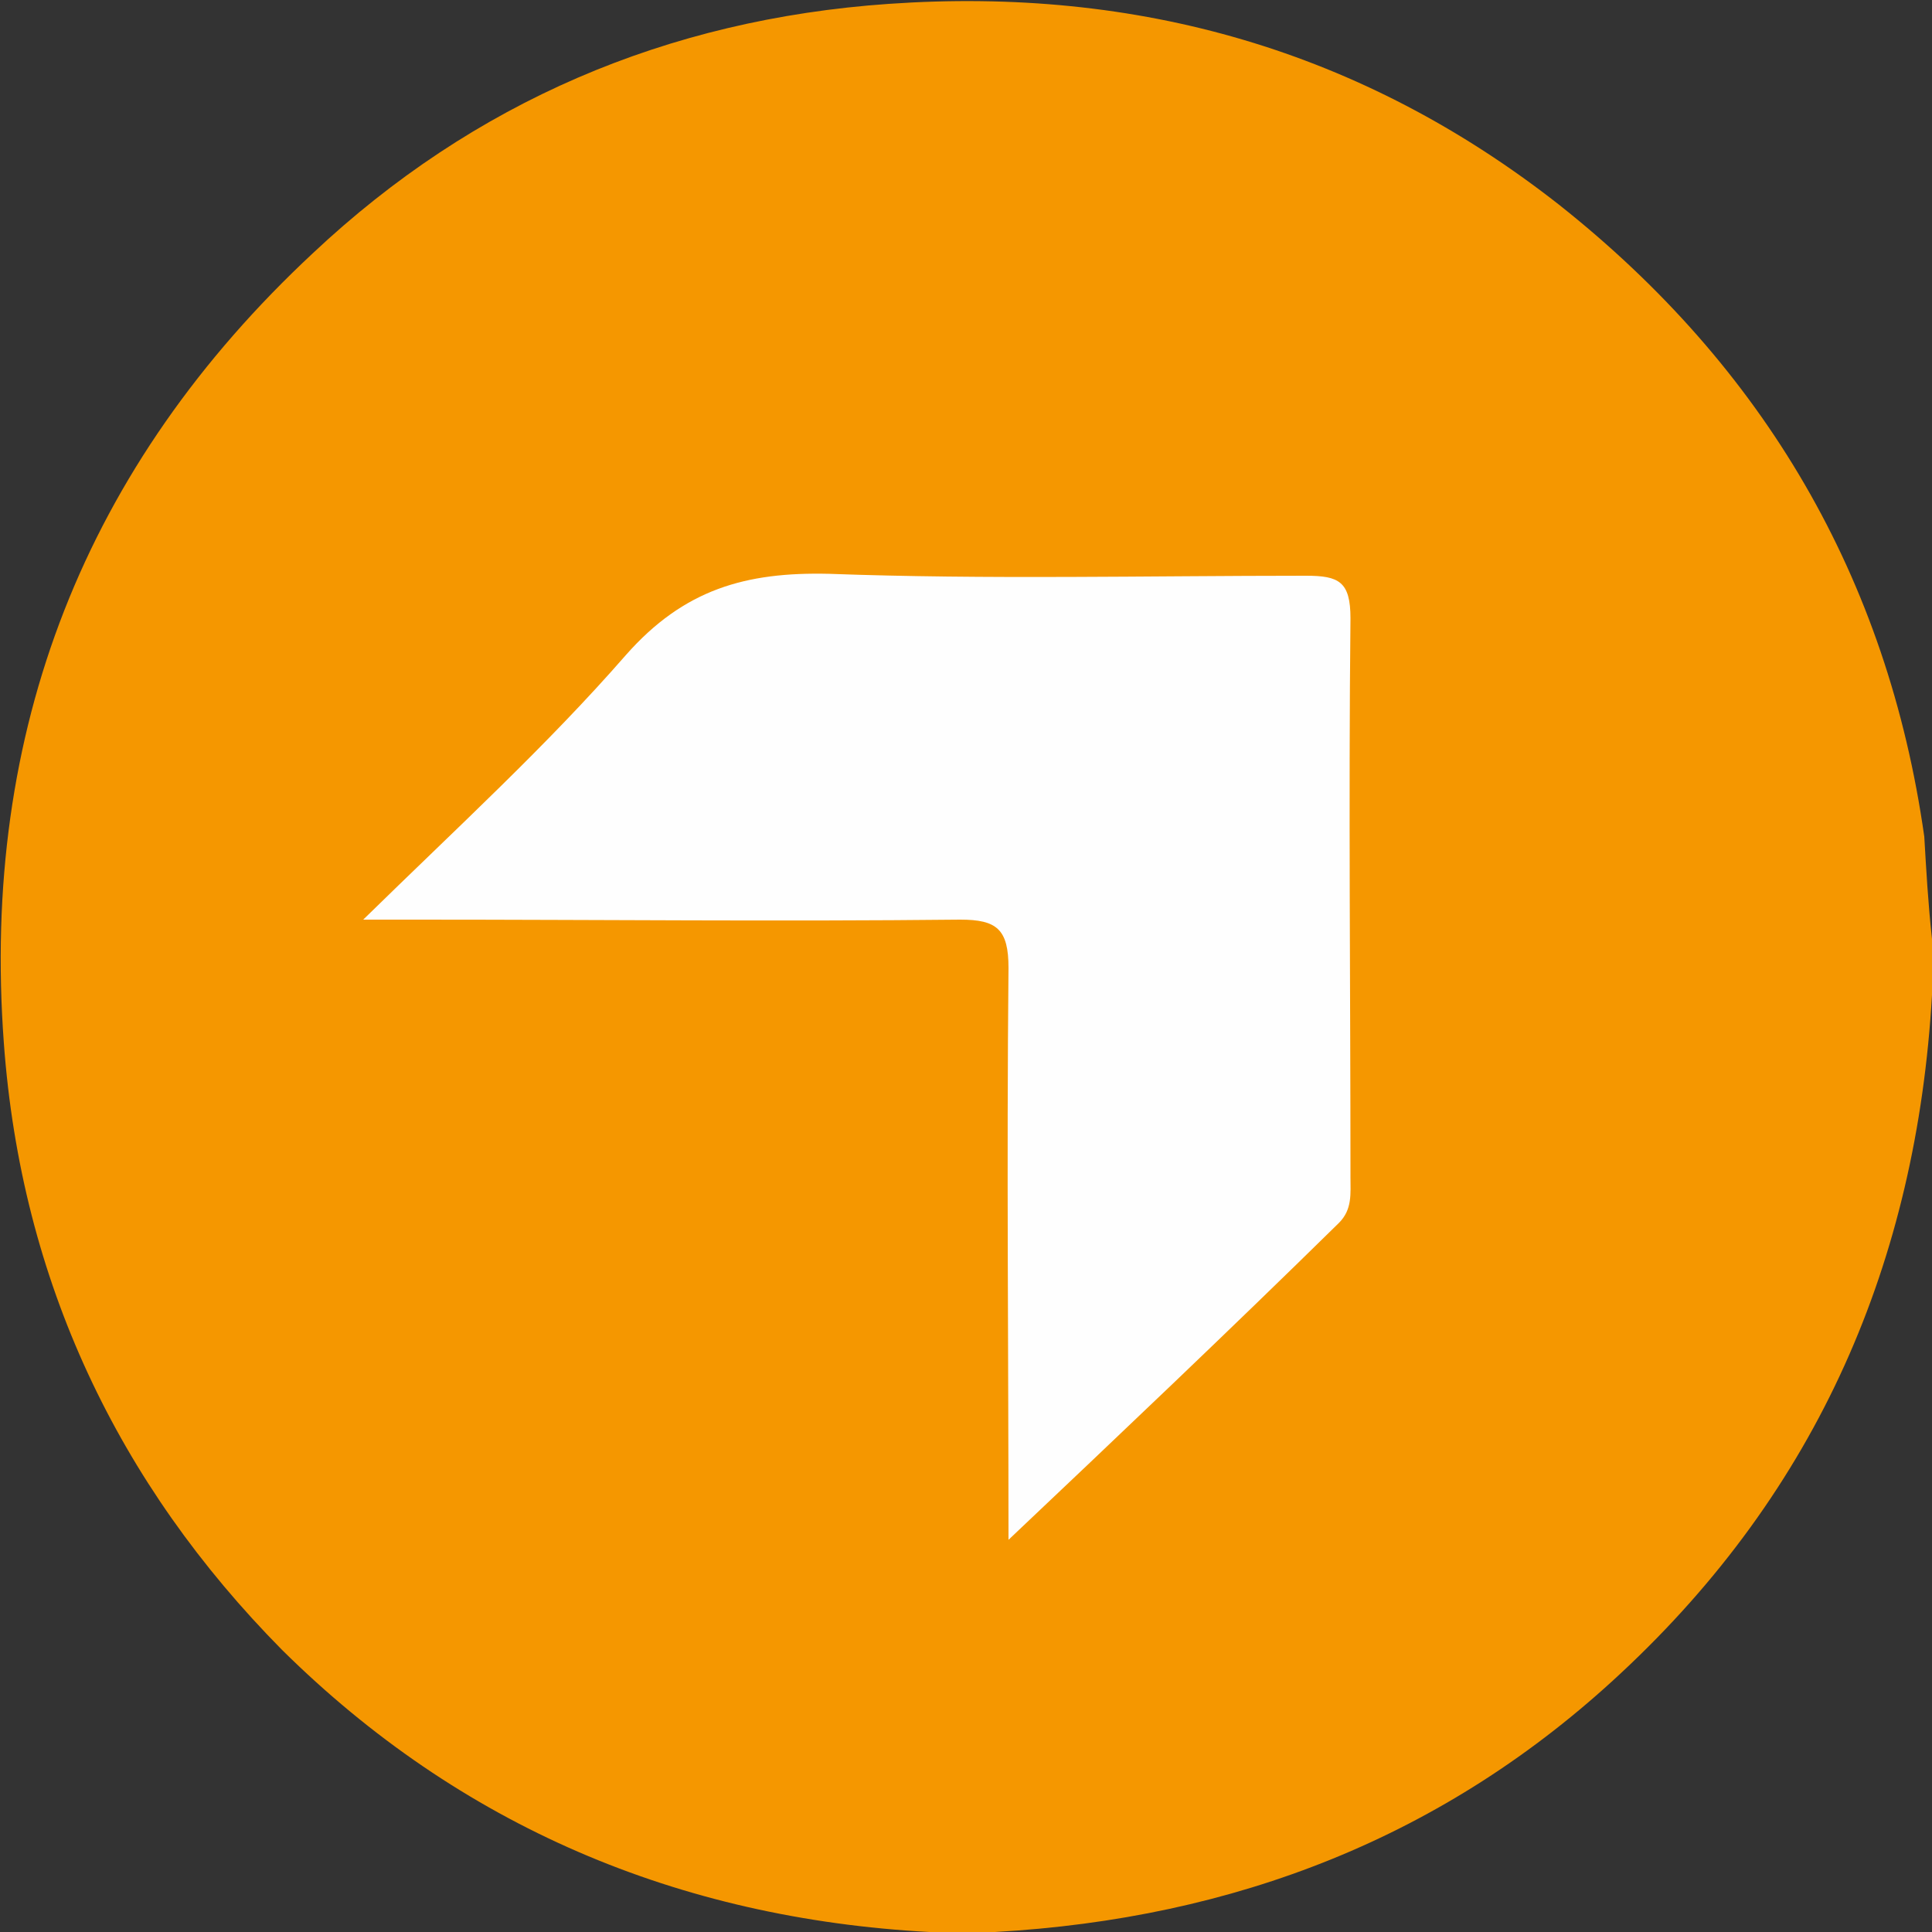
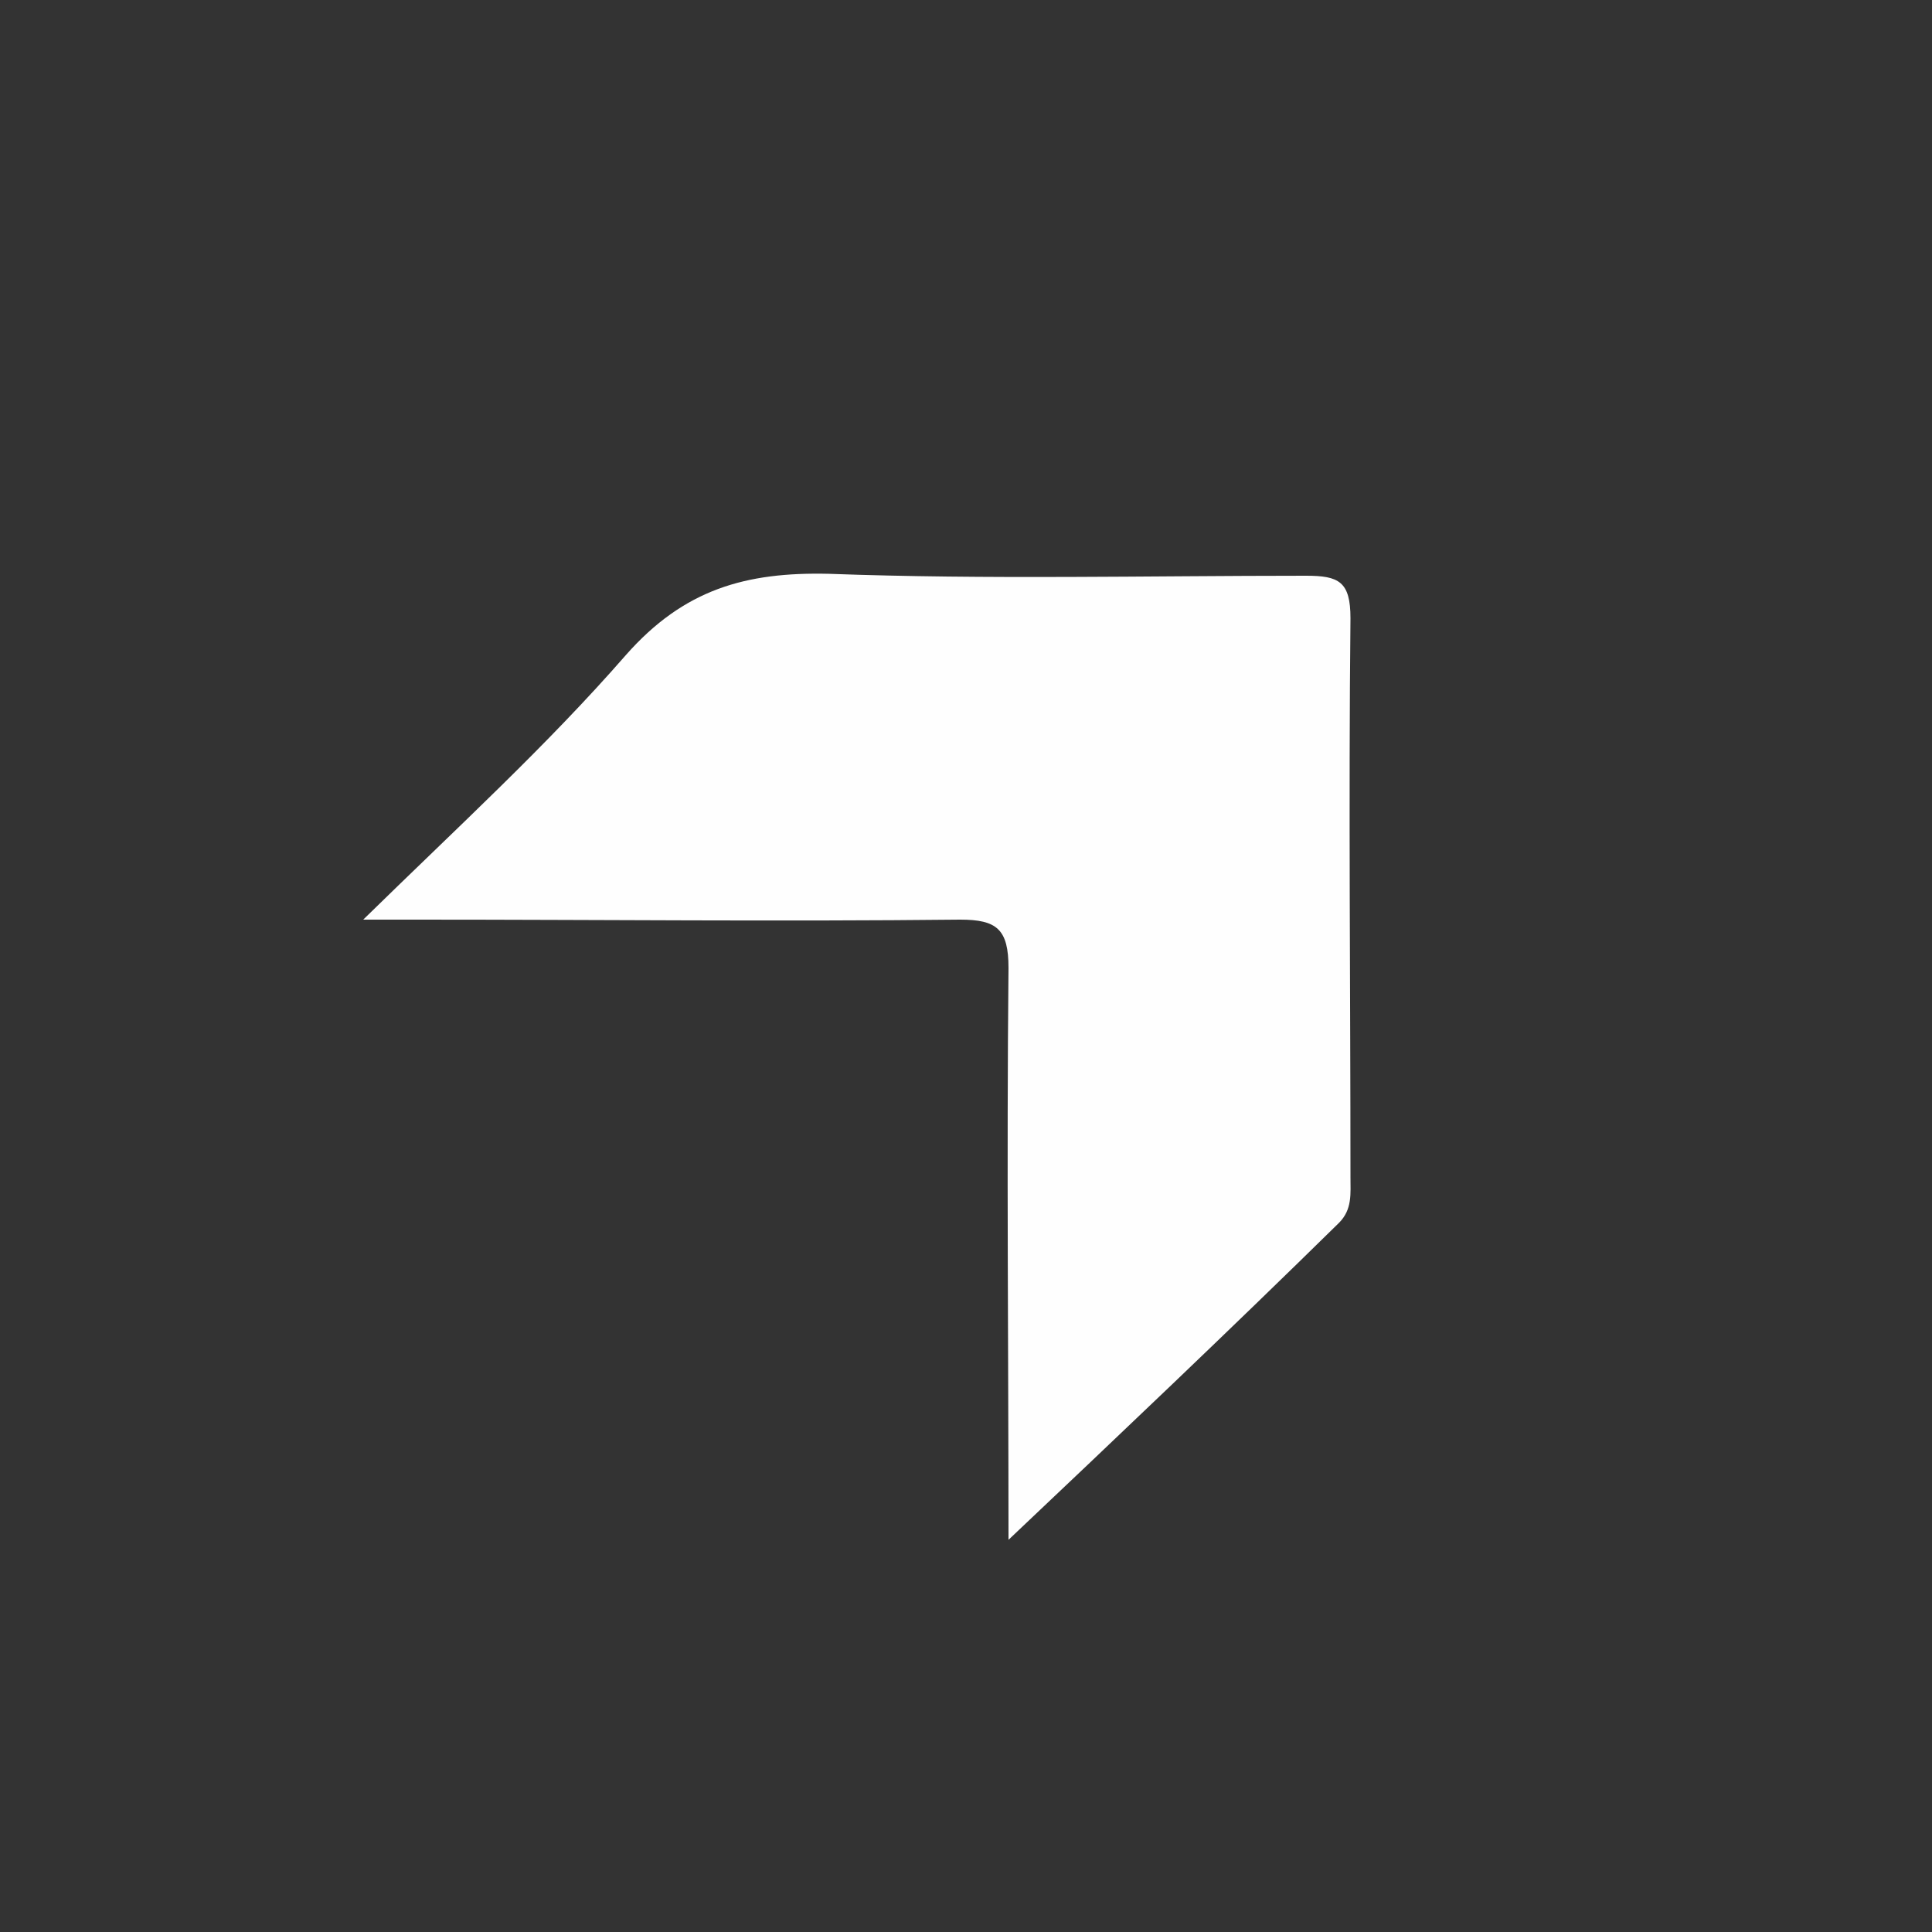
<svg xmlns="http://www.w3.org/2000/svg" version="1.1" id="Layer_1" x="0px" y="0px" viewBox="0 0 100 100" style="enable-background:new 0 0 100 100;" xml:space="preserve">
  <rect x="0" y="0" width="100" height="100" fill="#333333" stroke="none" />
  <style type="text/css">
	.st0{fill:#F59700;}
	.st1{fill:#FEFEFE;}
</style>
  <g>
-     <path class="st0" d="M100,48.6c0,1,0,1.9,0,2.9c-0.8,13.8-5.9,25.6-16.1,35.1c-9.1,8.5-20,12.7-32.4,13.4c-1.1,0-2.2,0-3.4,0   c-13-0.7-24.3-5.5-33.5-14.6C6.1,76.8,1.1,66.3,0.2,54C-1,37.8,4.4,24.1,16.2,13.1C24.5,5.3,34.5,1,46,0.2   c12.9-0.9,24.5,2.4,34.7,10.4c10.6,8.4,17,19.3,18.9,32.7C99.7,45,99.8,46.8,100,48.6z" />
    <path class="st1" d="M52.2,79.7c0-9.5-0.1-19.6,0-29.6c0-2-0.6-2.5-2.5-2.5c-9.3,0.1-18.7,0-28,0c-0.8,0-1.5,0-2.9,0   c4.9-4.8,9.5-9,13.6-13.7c3-3.4,6.2-4.3,10.5-4.2c8.2,0.3,16.4,0.1,24.7,0.1c1.7,0,2.3,0.3,2.3,2.2c-0.1,9.6,0,19.3,0,28.9   c0,0.9,0.1,1.7-0.6,2.4C63.6,68.9,57.8,74.4,52.2,79.7z" />
  </g>
</svg>